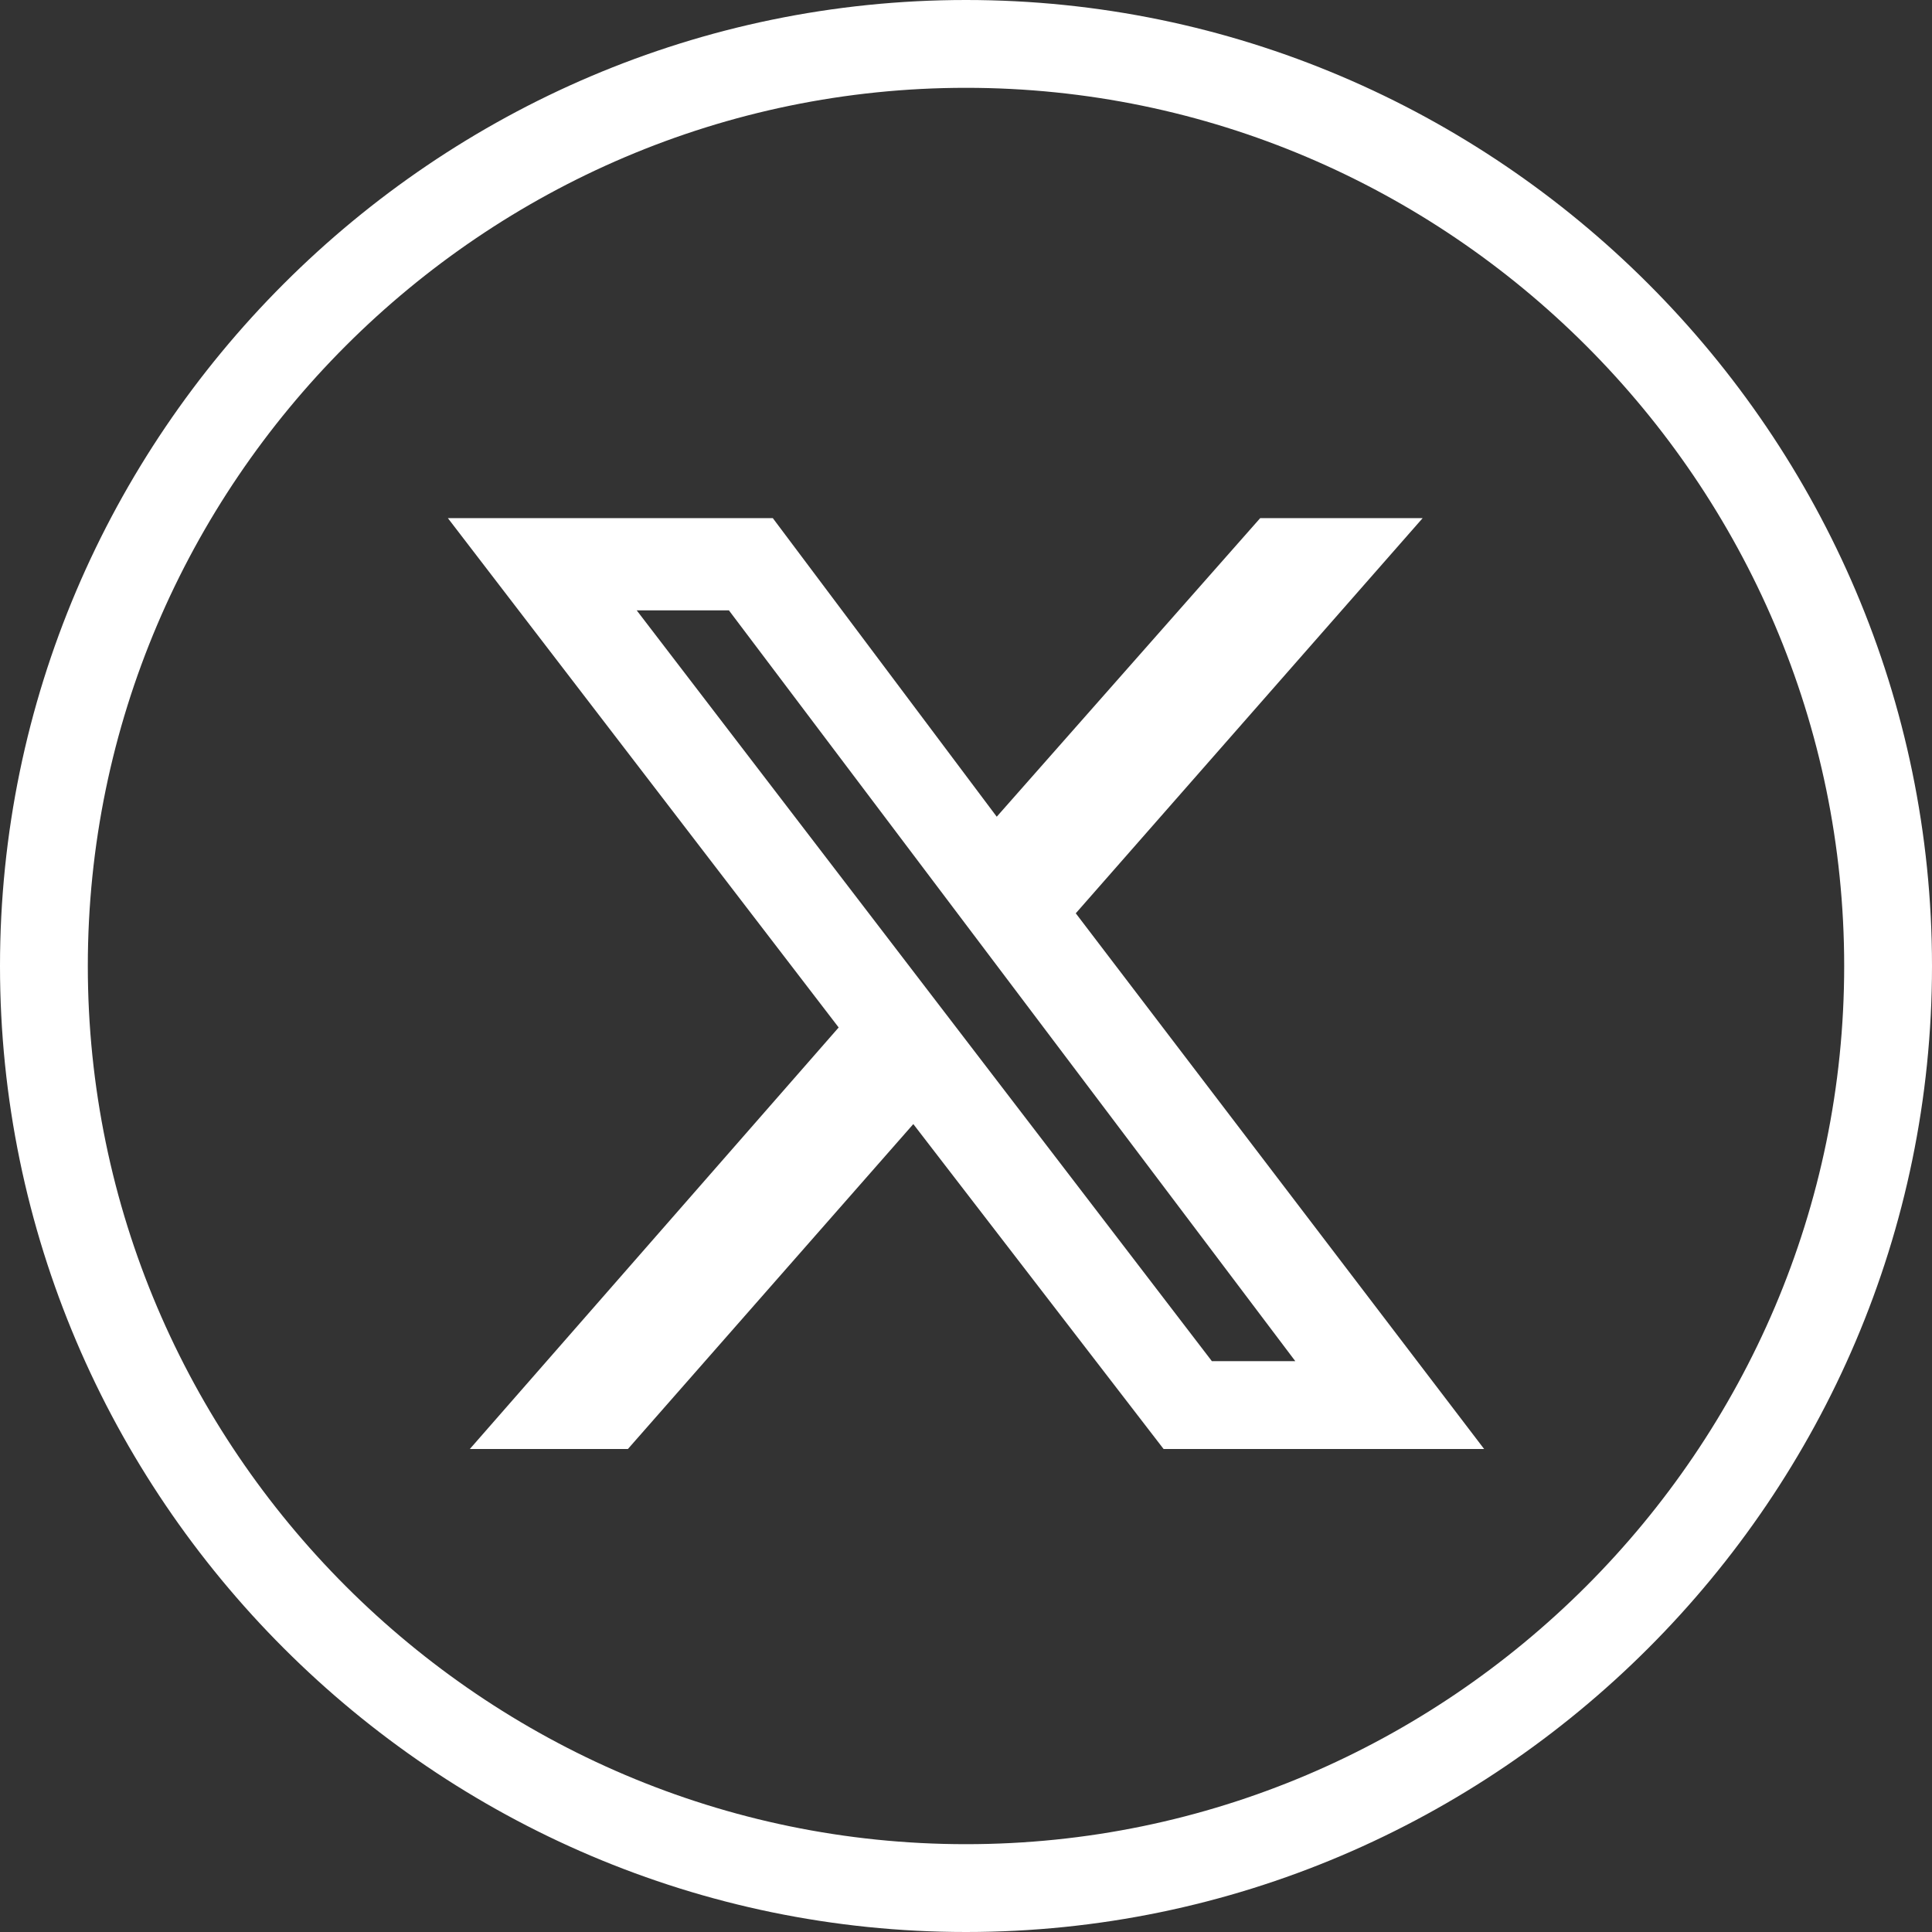
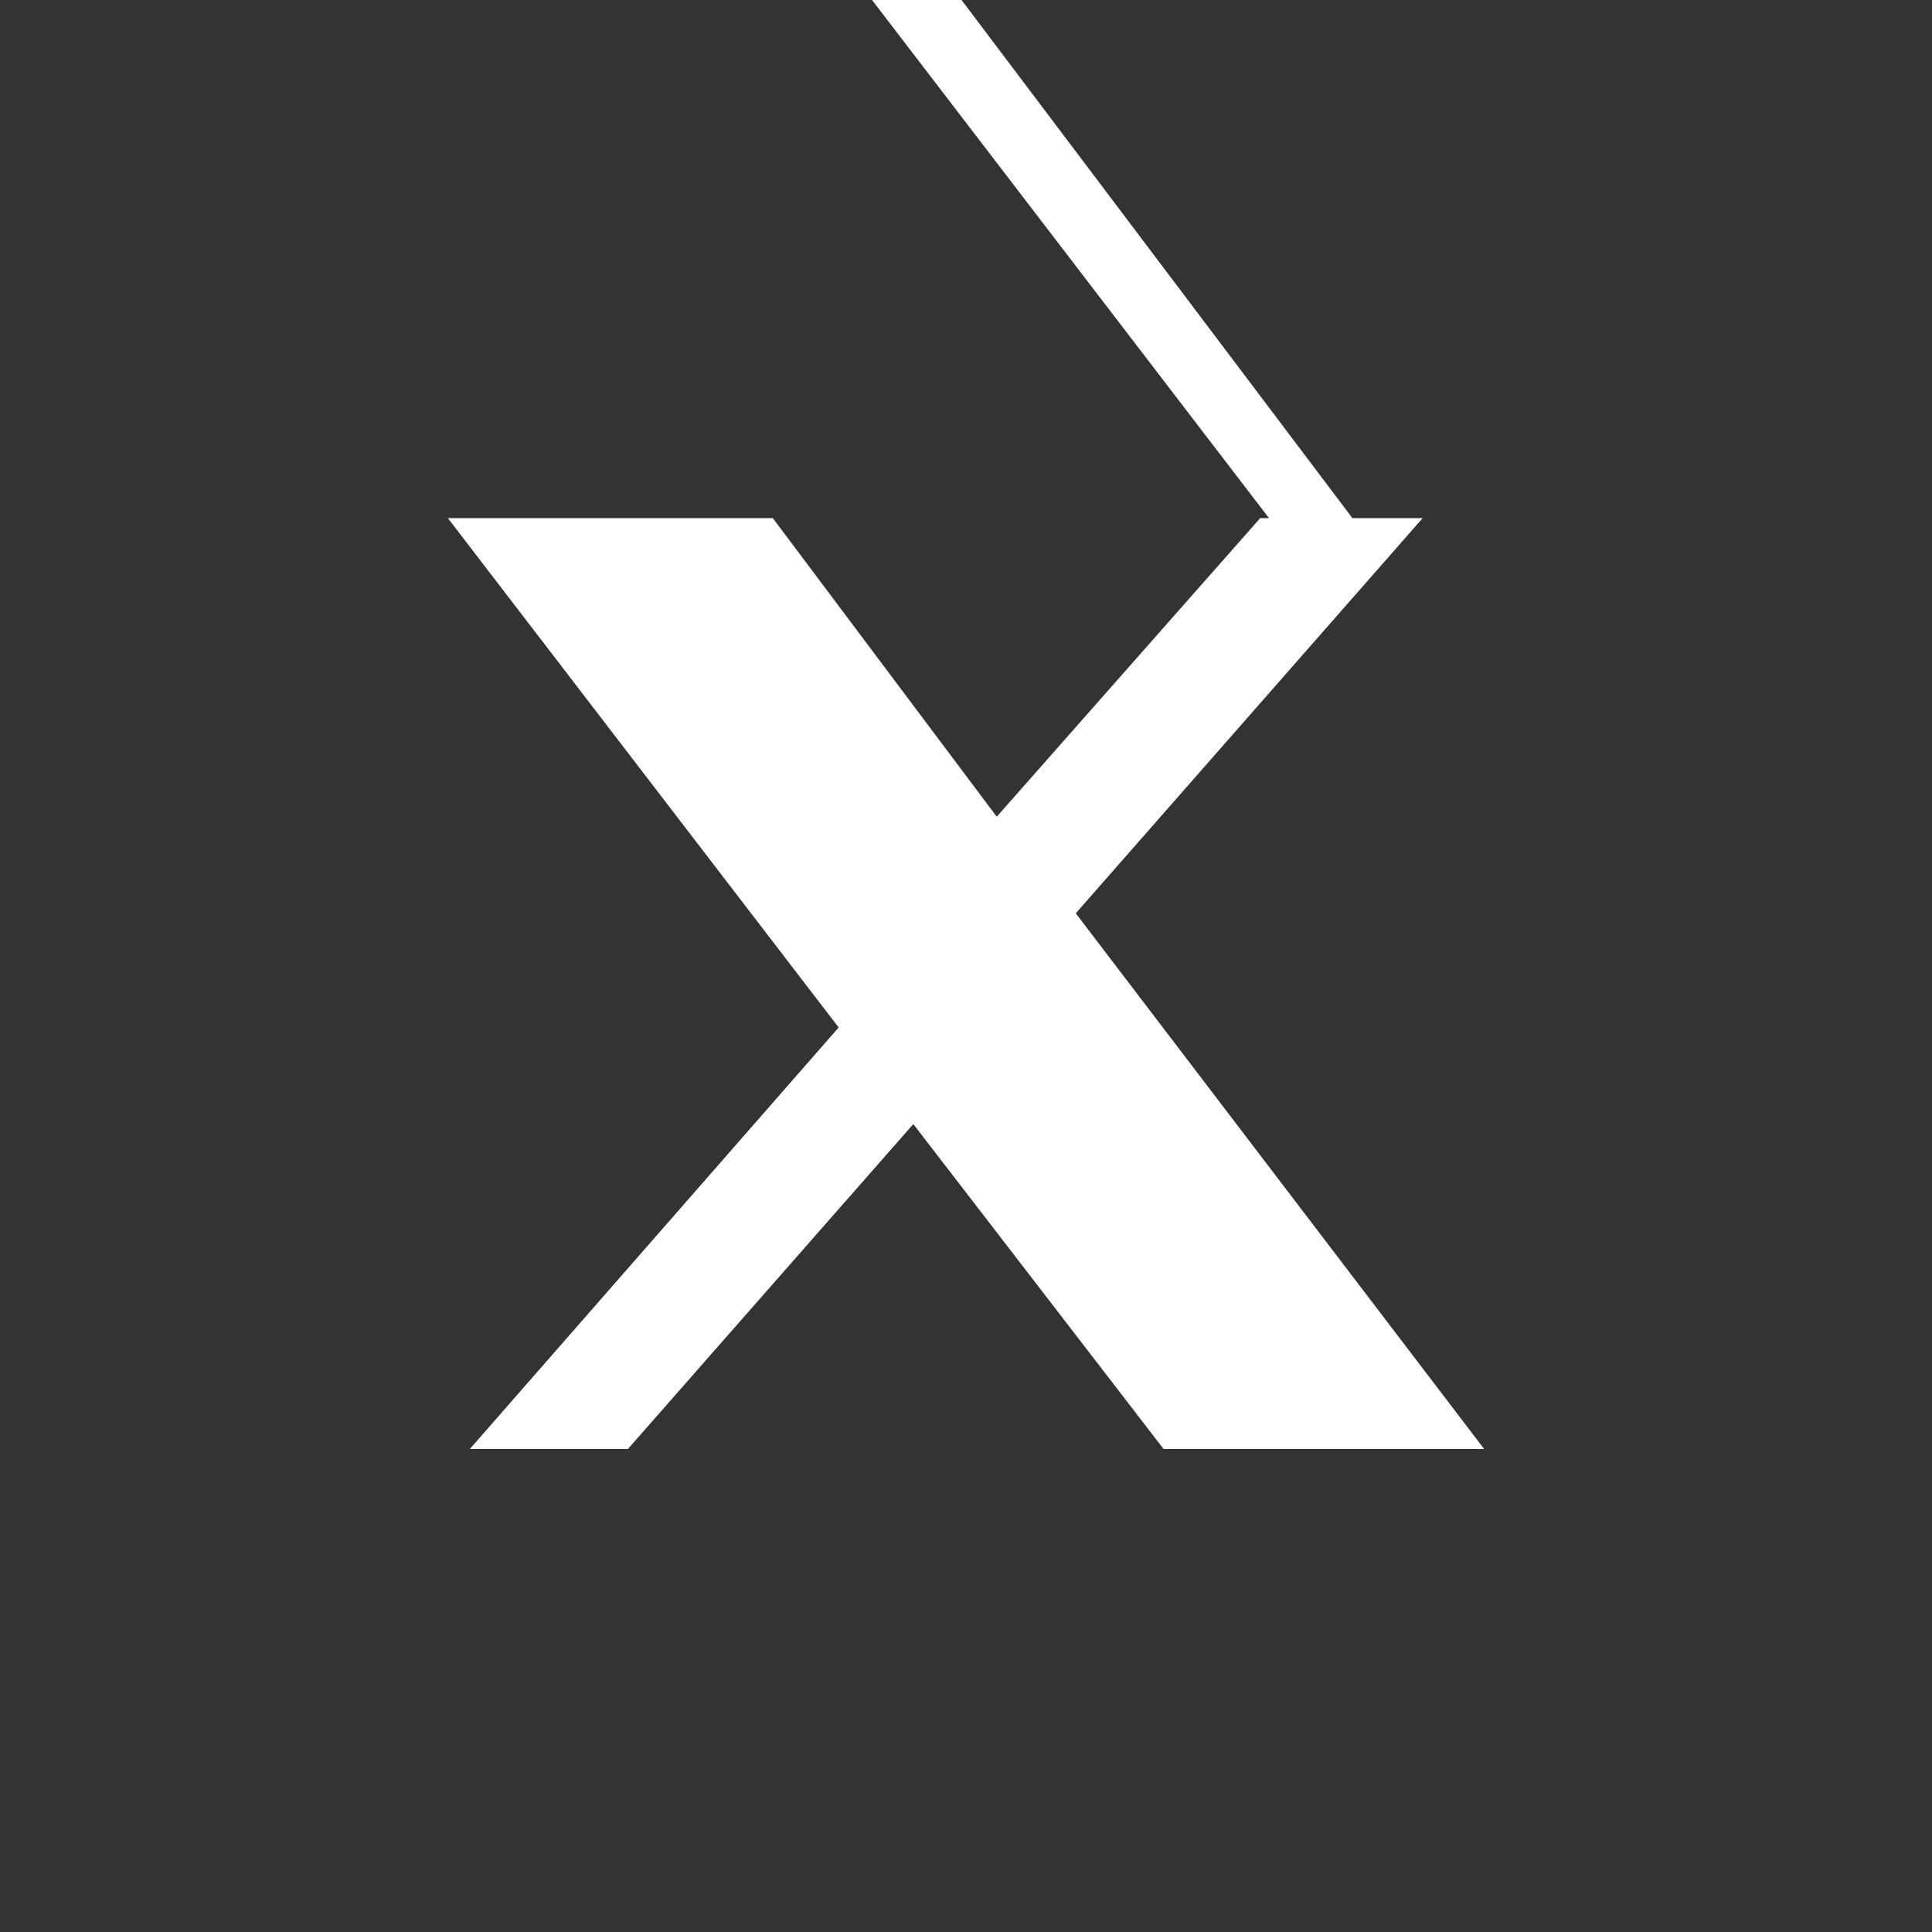
<svg xmlns="http://www.w3.org/2000/svg" id="Calque_1" version="1.1" viewBox="0 0 44 44">
  <rect x="0" y="0" width="44" height="44" fill="#333333" stroke="none" />
  <defs>
    <style>
      .st0 {
        fill: #fff;
      }
    </style>
  </defs>
  <g id="Oval">
-     <path class="st0" d="M22,44C9.9,44,0,34.1,0,22S9.9,0,22,0s22,9.9,22,22-9.9,22-22,22ZM22,2C11,2,2,11,2,22s9,20,20,20,20-9,20-20S33,2,22,2Z" />
-   </g>
-   <path class="st0" d="M28.8,11.8h3.6l-7.9,9,9.3,12.2h-7.3l-5.7-7.4-6.5,7.4h-3.6l8.4-9.6-8.9-11.6h7.4l5.1,6.8,6-6.8h.1ZM27.5,31h2l-12.9-17.1h-2.1l13.1,17.1h-.1Z" />
+     </g>
+   <path class="st0" d="M28.8,11.8h3.6l-7.9,9,9.3,12.2h-7.3l-5.7-7.4-6.5,7.4h-3.6l8.4-9.6-8.9-11.6h7.4l5.1,6.8,6-6.8h.1Zh2l-12.9-17.1h-2.1l13.1,17.1h-.1Z" />
</svg>